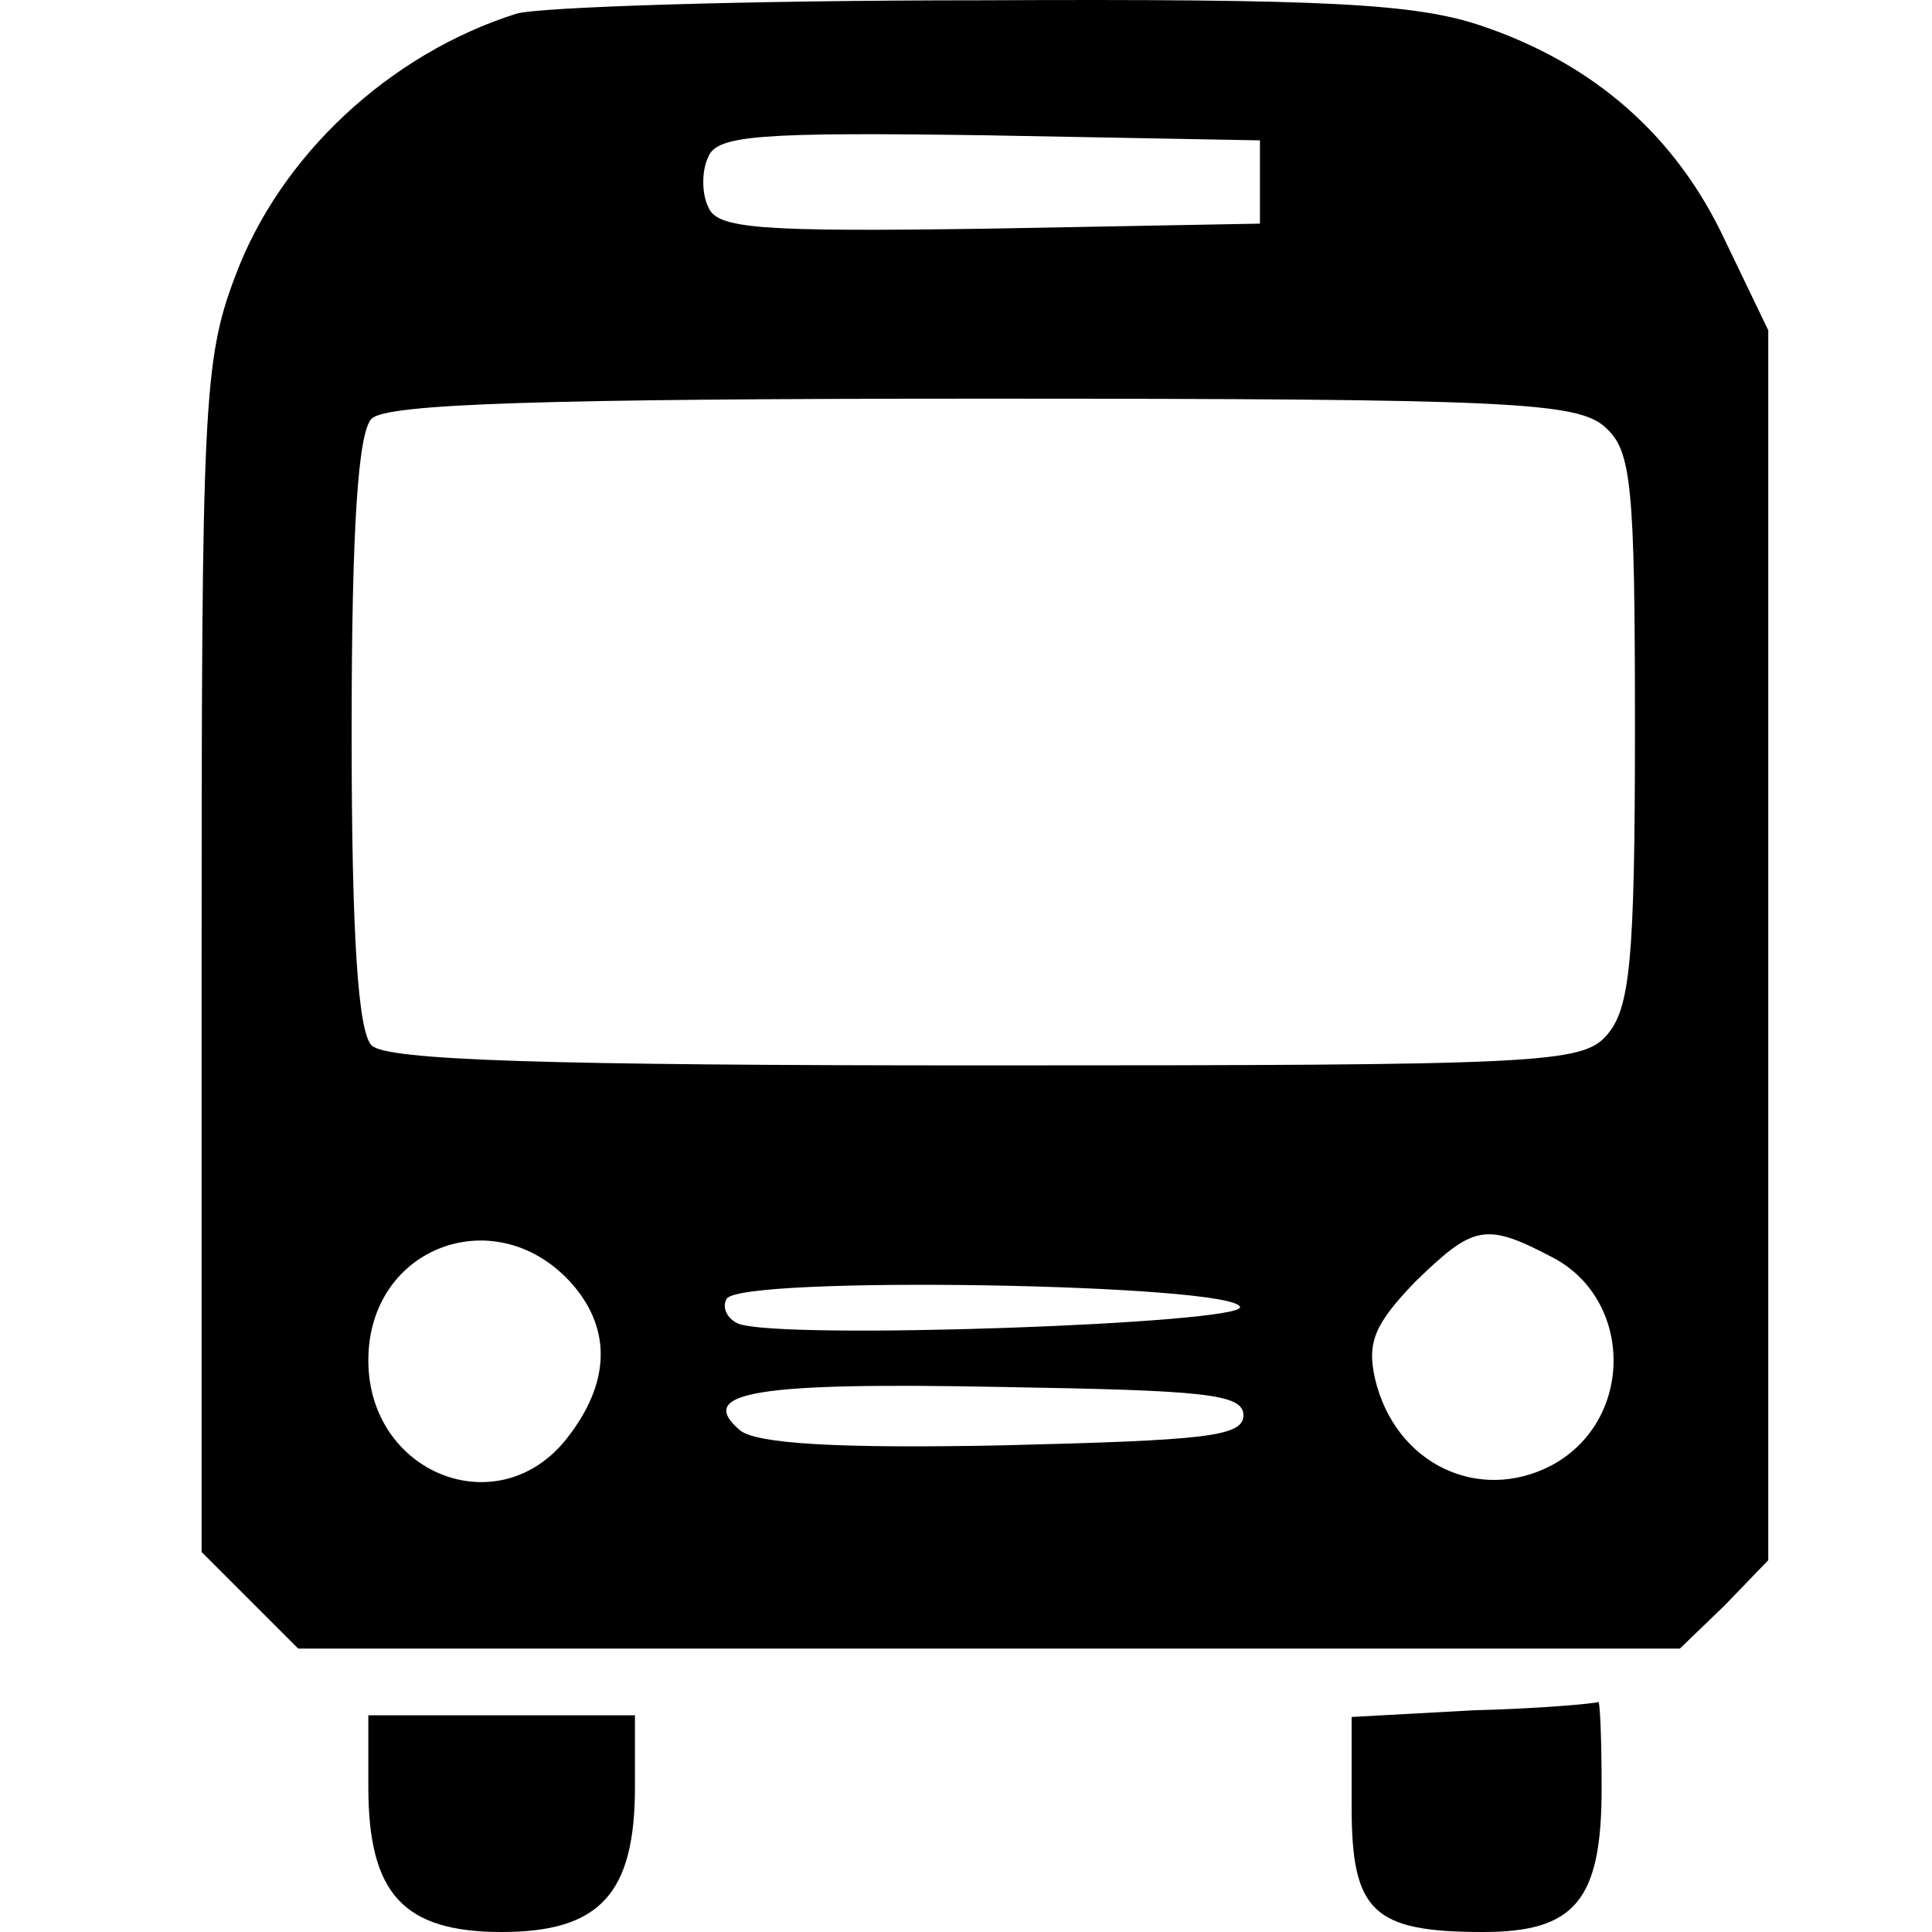
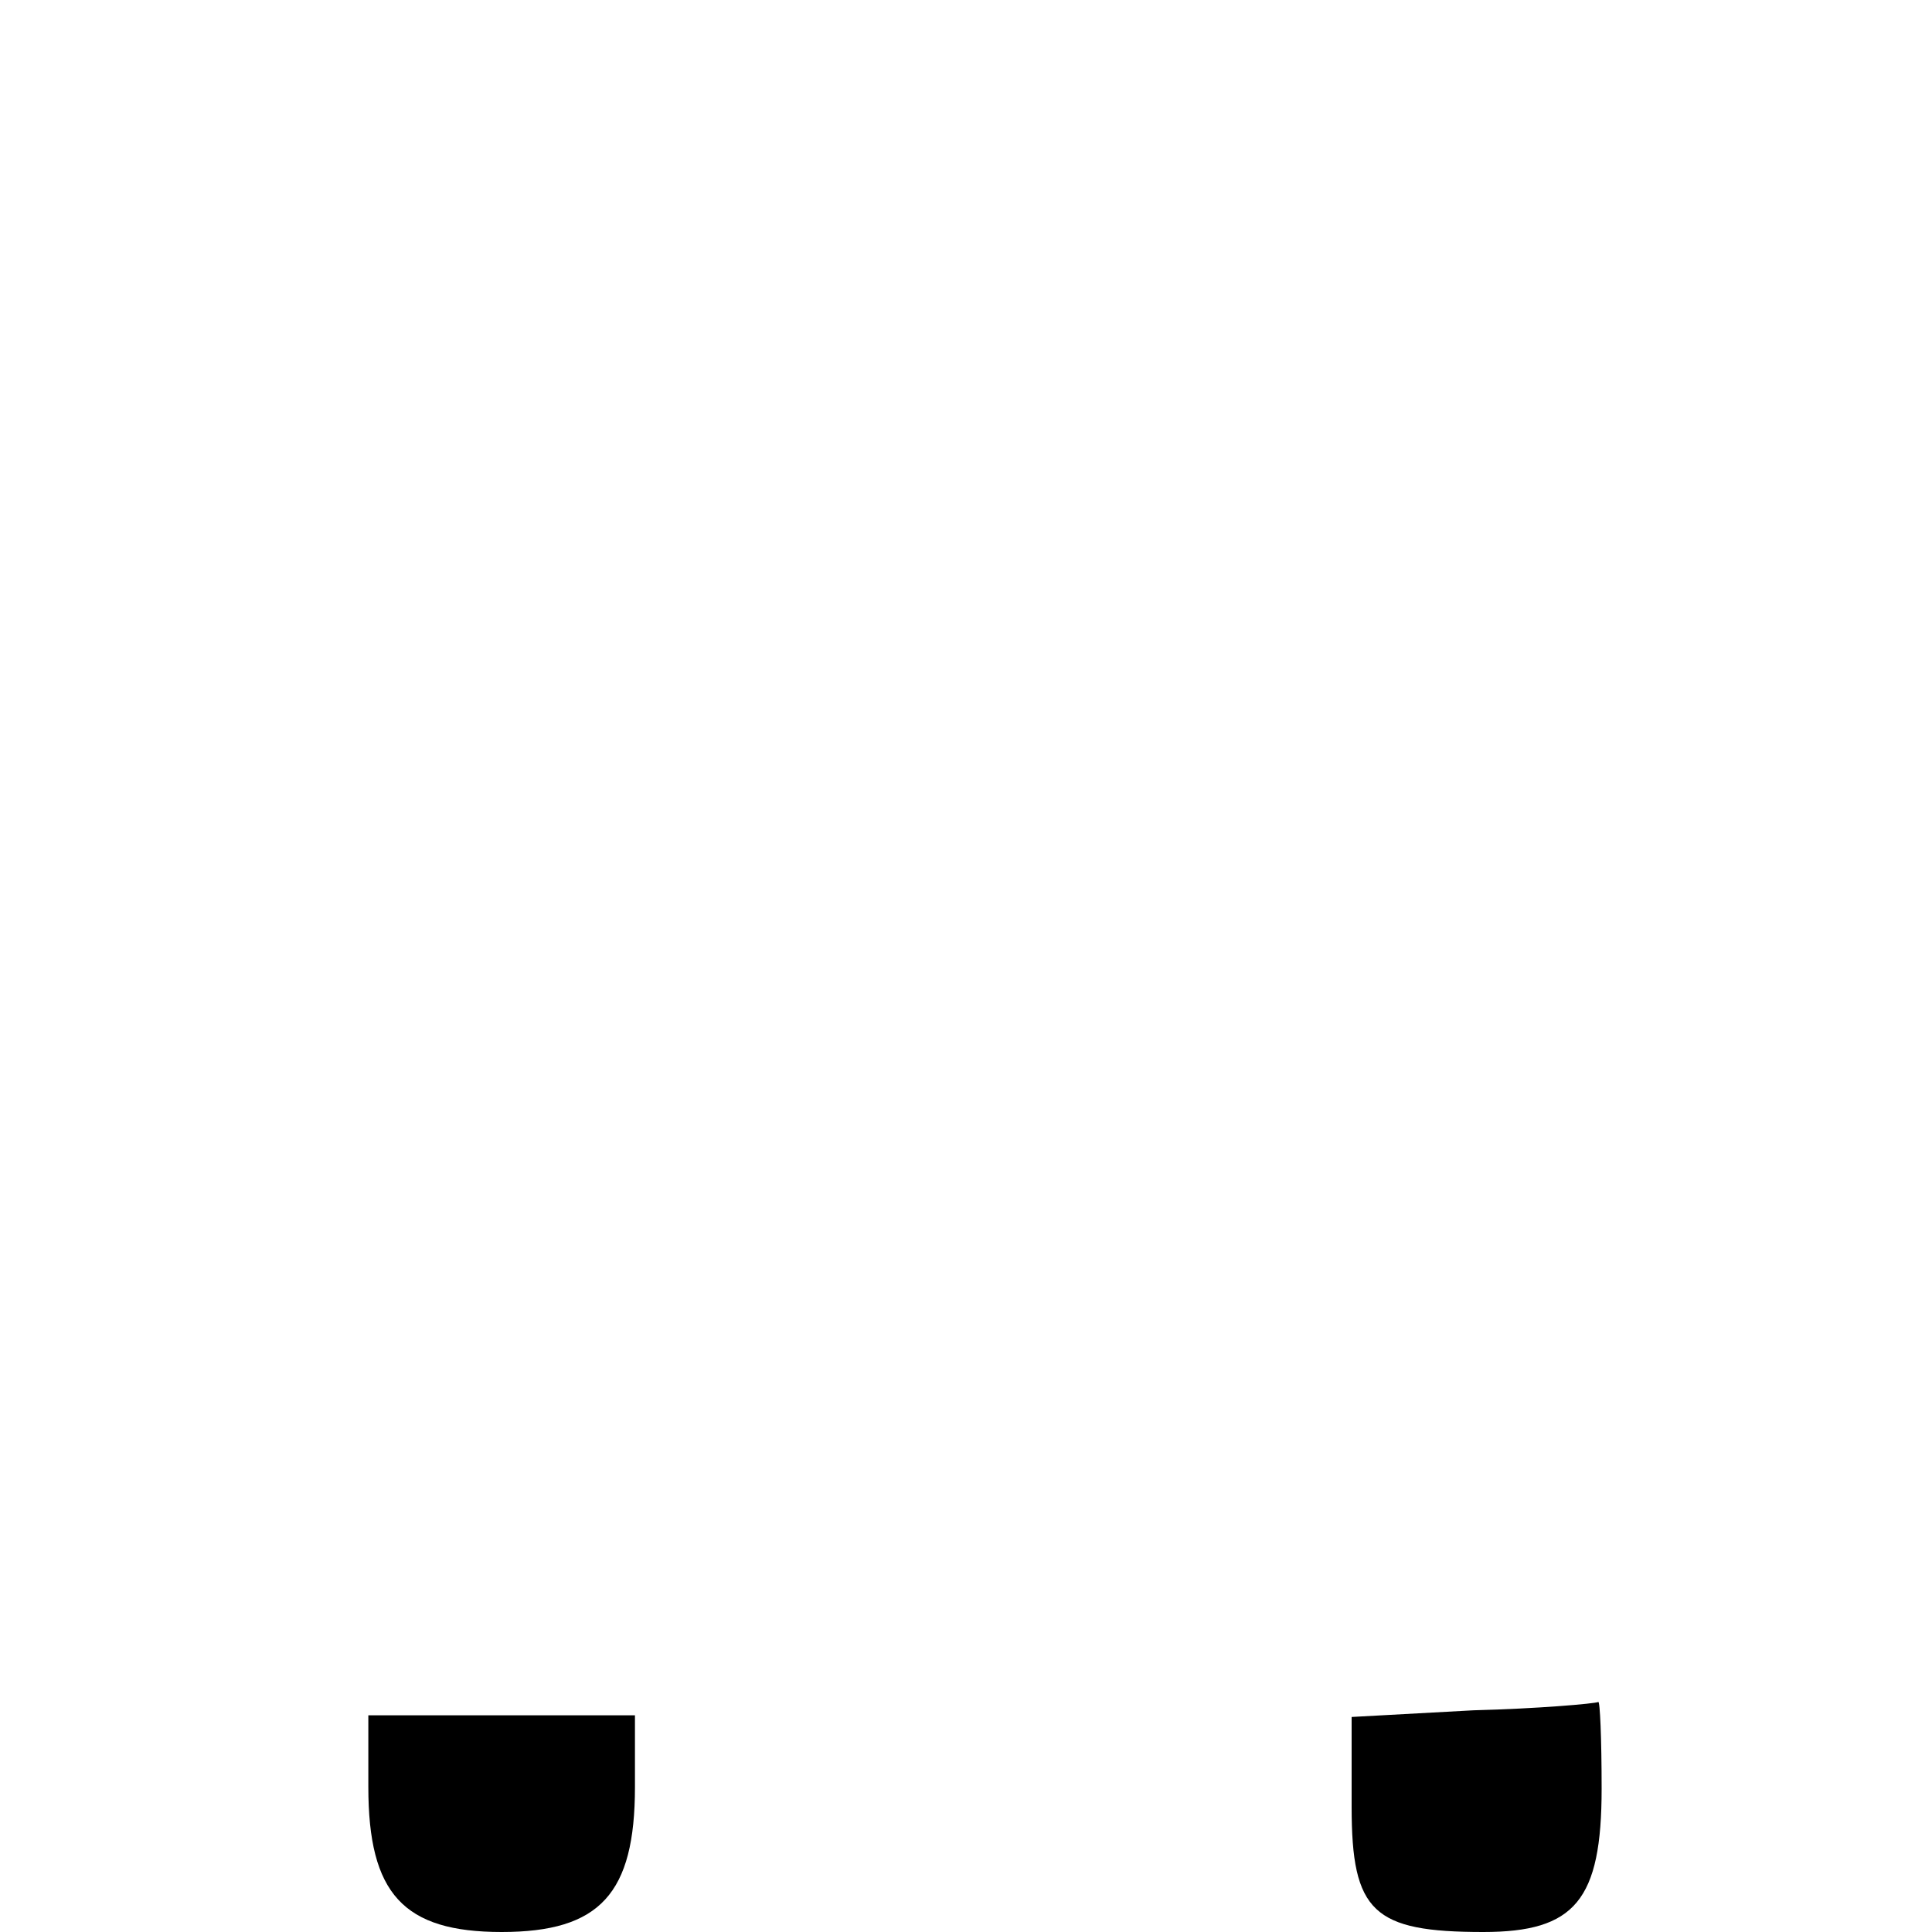
<svg xmlns="http://www.w3.org/2000/svg" version="1.1" id="Layer_1" x="0px" y="0px" width="20" height="20" viewBox="0 0 20 20" xml:space="preserve">
  <defs id="defs1" />
-   <path d="M 5.348,0.141 C 4.037,0.555 2.898,1.608 2.432,2.867 2.105,3.73 2.087,4.23 2.087,9.924 v 6.142 l 0.5,0.5 0.5,0.5 h 7.16 7.143 l 0.466,-0.449 0.449,-0.466 V 9.786 3.419 L 17.857,2.488 C 17.357,1.418 16.511,0.659 15.321,0.262 c -0.673,-0.224 -1.587,-0.276 -5.176,-0.259 -2.398,0 -4.555,0.069 -4.797,0.138 z M 13.043,1.884 v 0.431 l -2.812,0.052 c -2.381,0.035 -2.812,0 -2.899,-0.224 -0.069,-0.138 -0.069,-0.38 0,-0.518 C 7.419,1.401 7.85,1.366 10.231,1.401 l 2.812,0.052 z m 3.571,2.536 c 0.276,0.242 0.311,0.587 0.311,3.123 0,2.416 -0.052,2.899 -0.293,3.175 -0.259,0.293 -0.69,0.311 -6.436,0.311 -4.538,0 -6.194,-0.052 -6.349,-0.207 -0.138,-0.138 -0.207,-1.104 -0.207,-3.244 0,-2.139 0.069,-3.106 0.207,-3.244 0.155,-0.155 1.794,-0.207 6.332,-0.207 5.452,0 6.142,0.035 6.436,0.293 z M 5.935,13.306 c 0.397,0.466 0.38,1.018 -0.069,1.587 -0.707,0.897 -2.053,0.362 -2.053,-0.811 0,-1.19 1.346,-1.674 2.122,-0.776 z M 16.063,13.012 c 0.845,0.431 0.863,1.691 0,2.157 -0.759,0.397 -1.622,-0.017 -1.829,-0.897 -0.086,-0.38 0,-0.569 0.414,-1.001 0.604,-0.587 0.725,-0.621 1.415,-0.259 z m -3.226,0.518 c 0.035,0.173 -4.745,0.345 -5.193,0.173 -0.121,-0.052 -0.173,-0.173 -0.121,-0.259 0.155,-0.242 5.245,-0.155 5.314,0.086 z m 0.035,1.121 c 0,0.224 -0.414,0.259 -2.485,0.311 -1.725,0.035 -2.554,-0.017 -2.726,-0.155 -0.466,-0.397 0.155,-0.5 2.709,-0.449 2.088,0.035 2.502,0.069 2.502,0.293 z" id="path30" style="stroke-width:0.017" />
  <path d="m 15.252,17.705 -1.26,0.069 v 0.932 c 0,1.087 0.224,1.294 1.363,1.294 0.949,0 1.225,-0.328 1.225,-1.484 0,-0.518 -0.017,-0.914 -0.035,-0.897 -0.035,0.017 -0.621,0.069 -1.294,0.086 z" id="path37" style="stroke-width:0.017" />
  <path d="m 3.813,18.499 c 0,1.104 0.362,1.501 1.38,1.501 1.018,0 1.38,-0.397 1.38,-1.501 v -0.742 h -1.38 -1.38 z" id="path38" style="stroke-width:0.017" />
</svg>